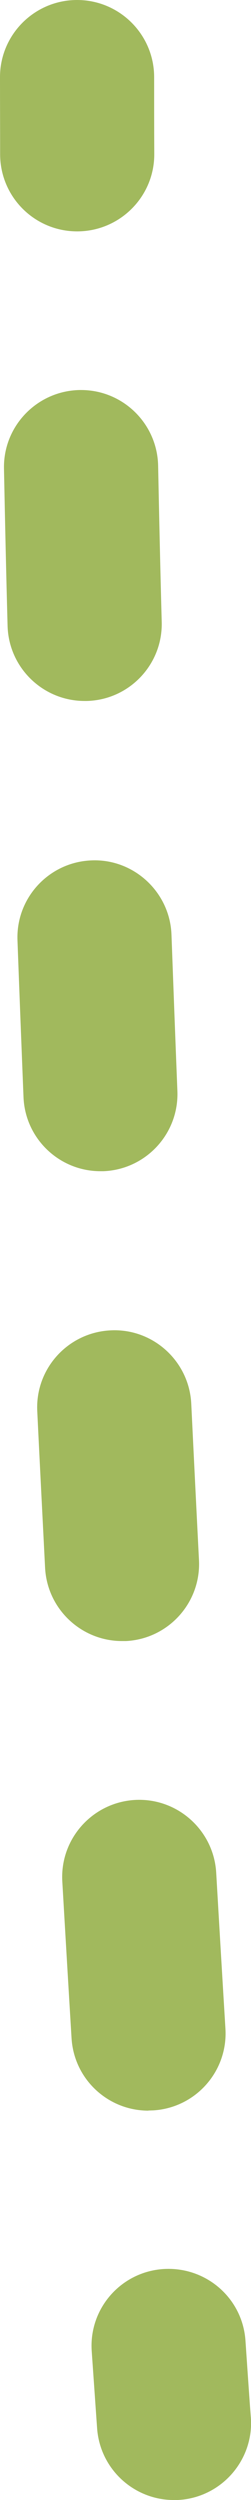
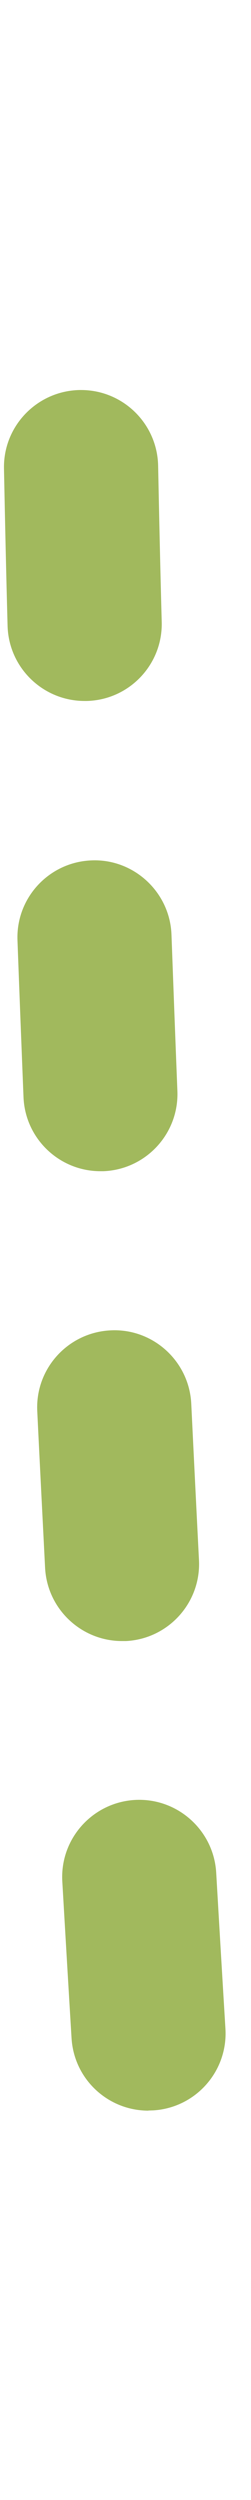
<svg xmlns="http://www.w3.org/2000/svg" id="_Слой_2" data-name="Слой 2" viewBox="0 0 19.54 194.48">
  <defs>
    <style> .cls-1 { fill: #a1b95d; } </style>
  </defs>
  <g id="_Слой_1-2" data-name="Слой 1">
    <g>
-       <path class="cls-1" d="M6.01,18C2.71,18,.03,15.34,.01,12.03c0-2.03-.01-4.04-.01-6.03C0,2.69,2.69,0,6,0s6,2.69,6,6c0,1.98,0,3.97,.01,5.97,.02,3.31-2.66,6.01-5.97,6.03h-.03Z" />
      <path class="cls-1" d="M11.55,164.19c-3.15,0-5.79-2.45-5.98-5.64-.23-3.79-.47-7.87-.72-12.19-.19-3.31,2.34-6.14,5.64-6.34,3.3-.19,6.14,2.34,6.34,5.64,.25,4.31,.49,8.38,.72,12.16,.2,3.31-2.32,6.15-5.62,6.35-.12,0-.25,.01-.37,.01Zm-2.05-36.53c-3.17,0-5.82-2.49-5.99-5.69-.2-3.97-.41-8.04-.61-12.2-.16-3.31,2.4-6.12,5.71-6.28,3.3-.17,6.12,2.4,6.28,5.71,.2,4.15,.4,8.21,.6,12.16,.17,3.31-2.38,6.13-5.68,6.3-.1,0-.21,0-.31,0Zm-1.68-36.55c-3.2,0-5.86-2.53-5.99-5.76-.16-4.04-.32-8.11-.47-12.21-.12-3.31,2.47-6.09,5.78-6.21,3.28-.13,6.09,2.47,6.21,5.78,.15,4.08,.3,8.14,.46,12.16,.13,3.31-2.44,6.1-5.75,6.24-.08,0-.16,0-.25,0Zm-1.23-36.58c-3.24,0-5.91-2.58-6-5.84-.11-4.09-.2-8.17-.28-12.23-.07-3.31,2.57-6.05,5.88-6.12,.04,0,.08,0,.12,0,3.26,0,5.93,2.61,6,5.88,.08,4.03,.17,8.09,.28,12.16,.09,3.31-2.53,6.07-5.84,6.15-.05,0-.11,0-.16,0Z" />
-       <path class="cls-1" d="M13.54,194.48c-3.12,0-5.75-2.41-5.98-5.57,0,0-.15-2.13-.42-6.01-.23-3.31,2.27-6.17,5.58-6.39,3.32-.21,6.17,2.27,6.39,5.58,.26,3.84,.41,5.95,.42,5.96,.24,3.3-2.25,6.18-5.55,6.42-.15,.01-.29,.02-.44,.02Z" />
    </g>
  </g>
</svg>